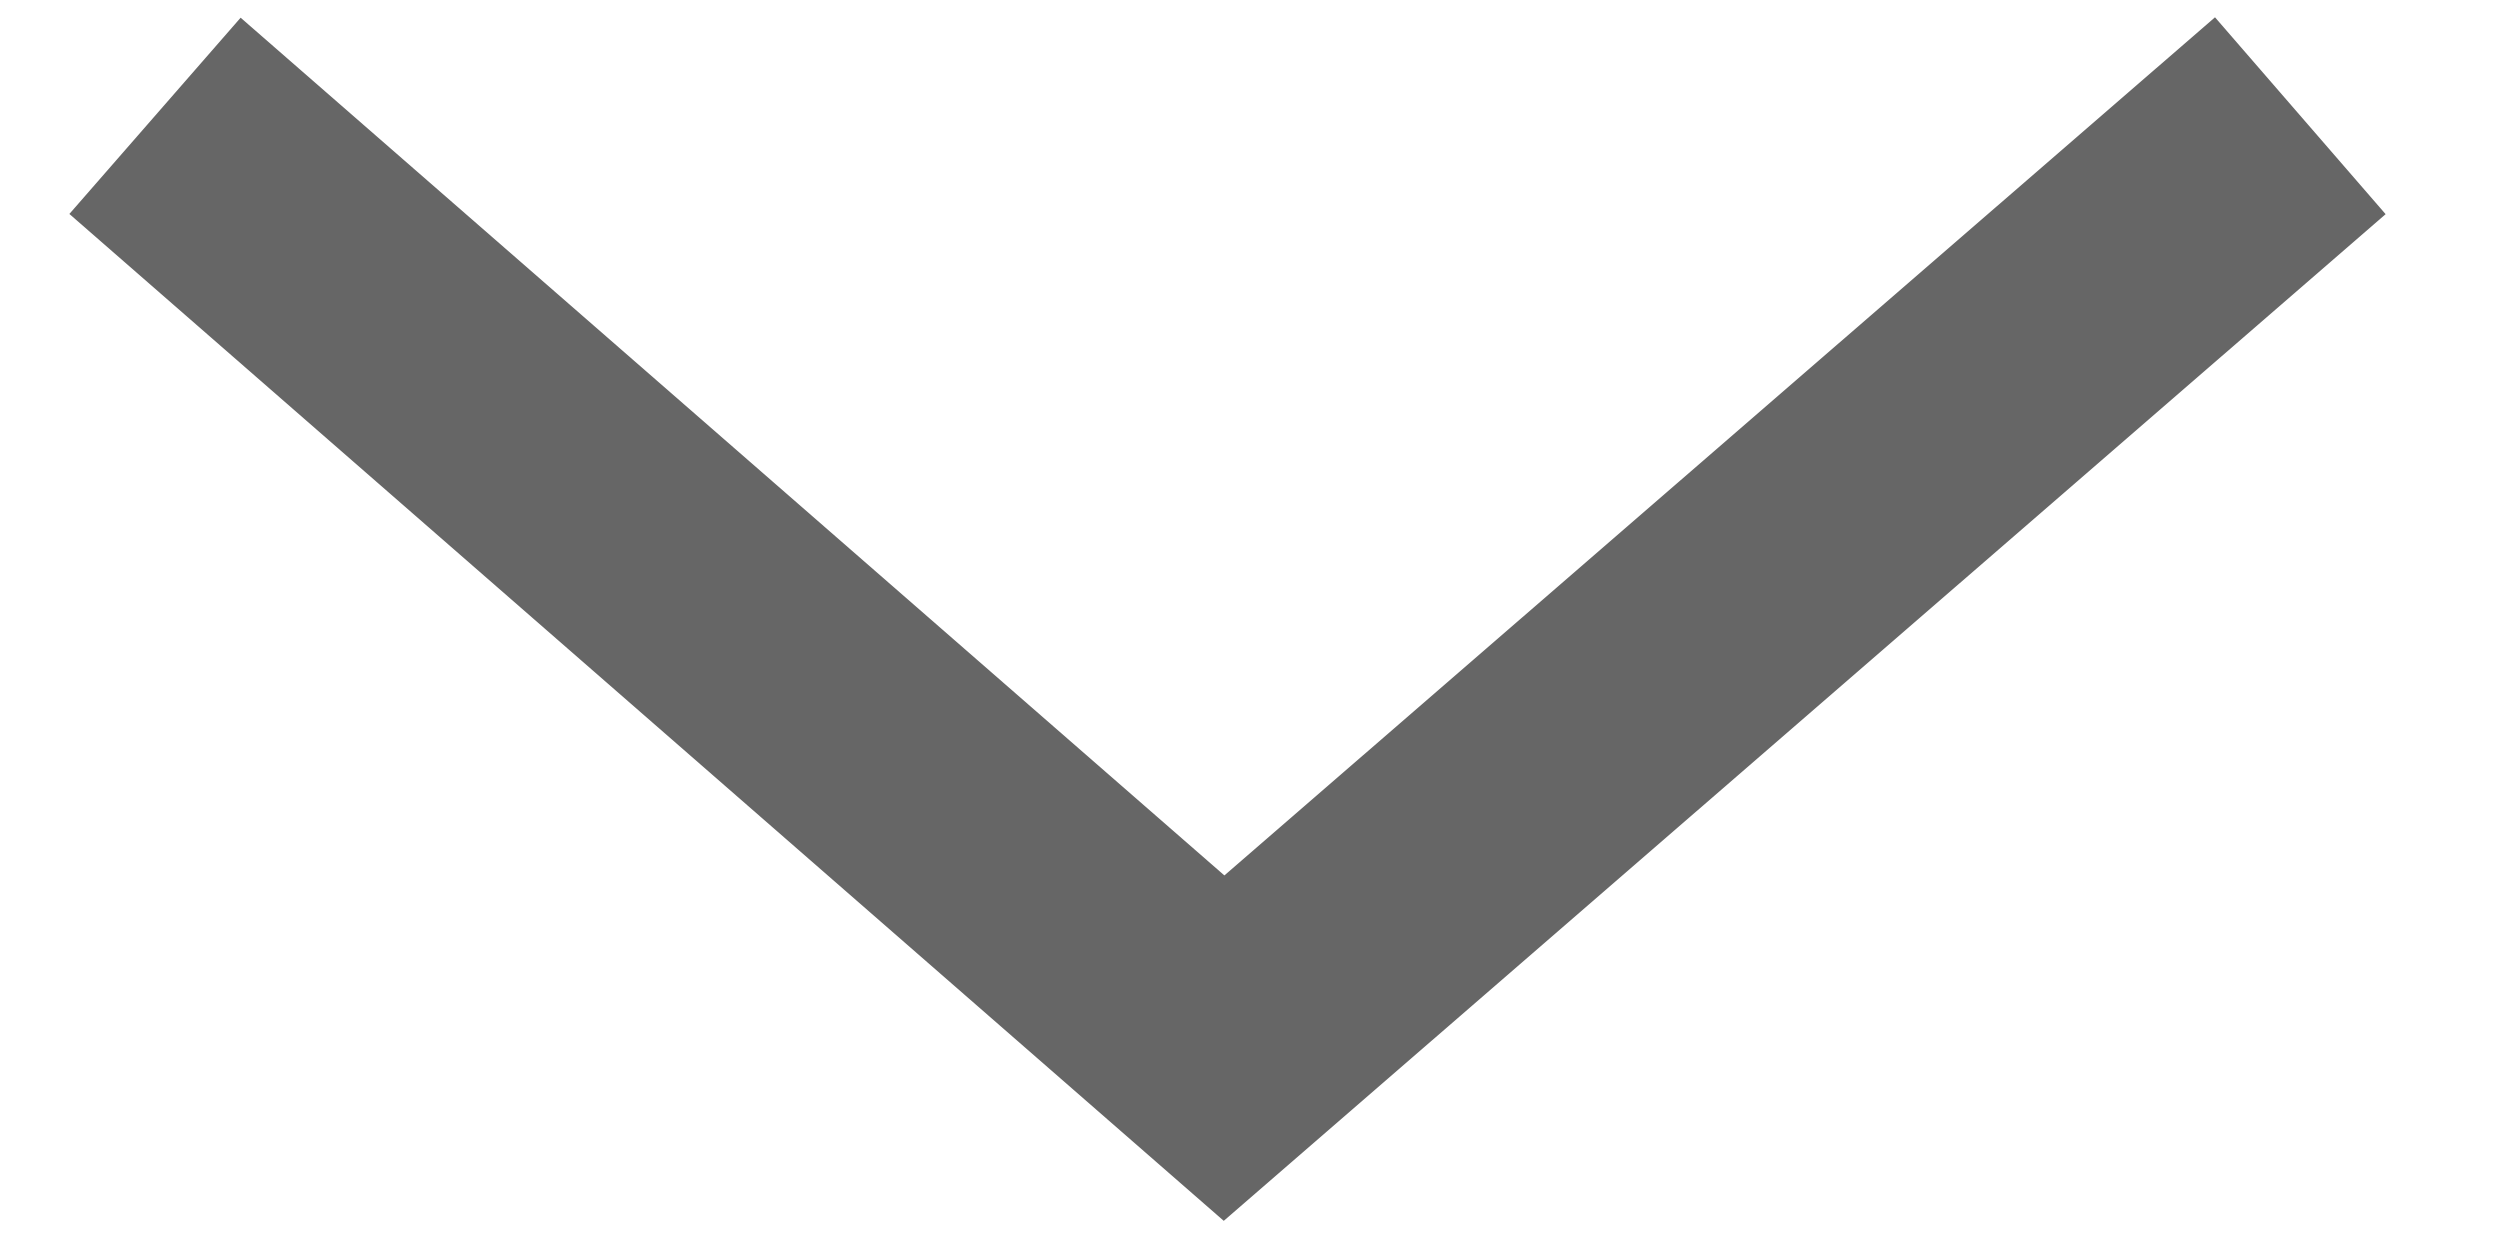
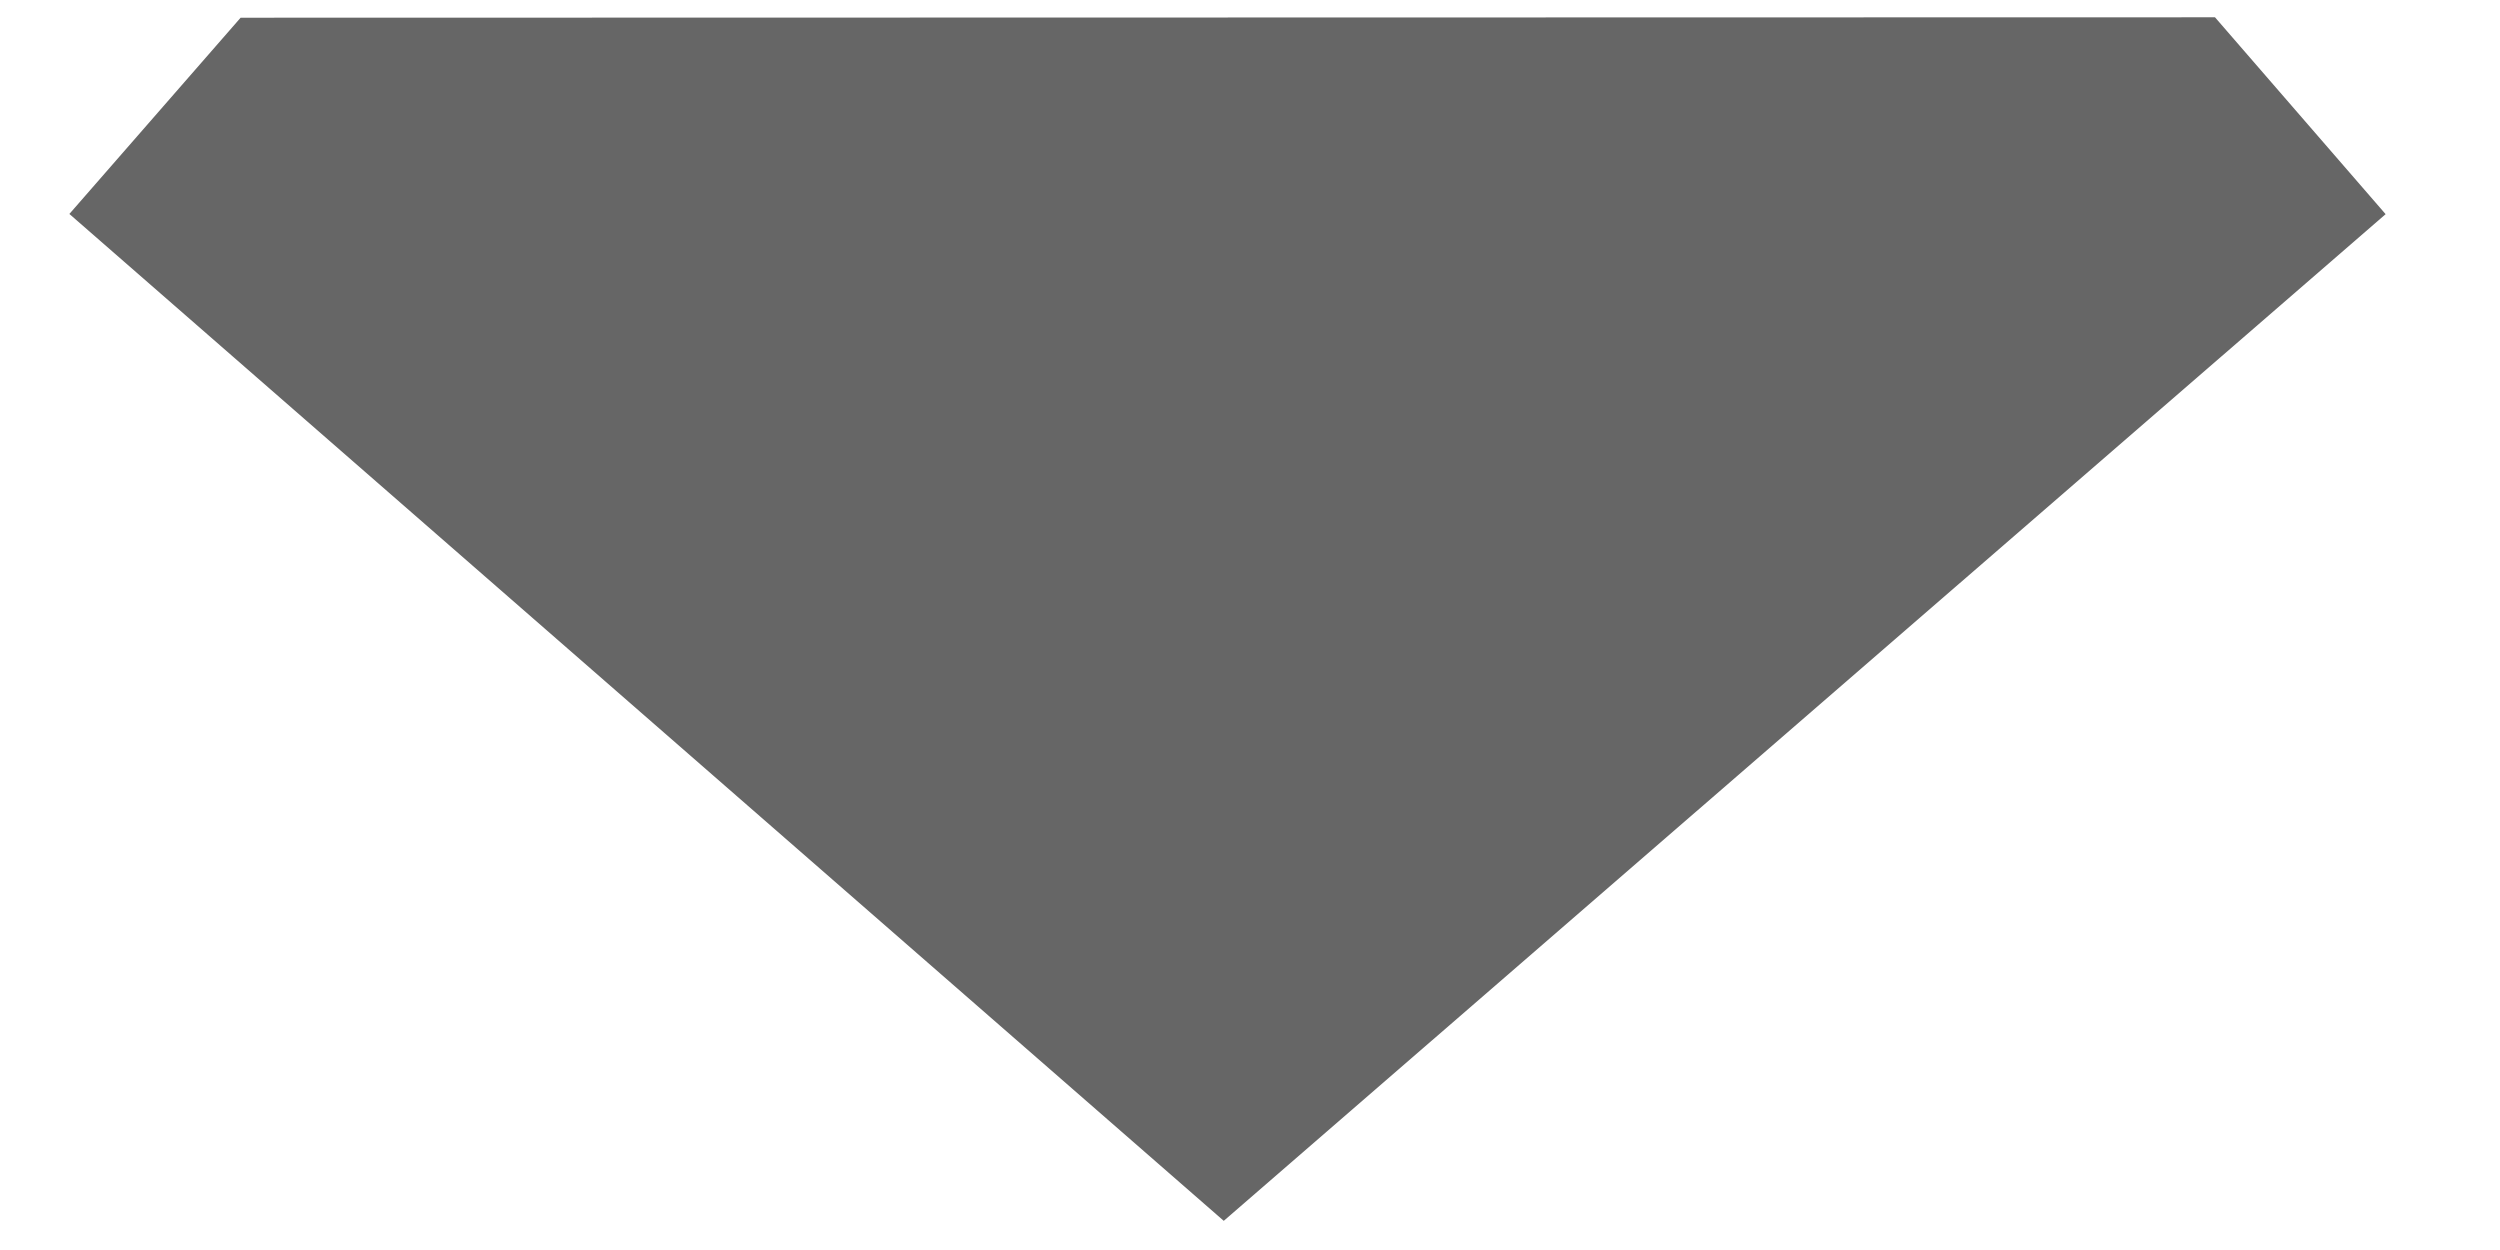
<svg xmlns="http://www.w3.org/2000/svg" width="12" height="6" viewBox="0 0 12 6" fill="none">
-   <path d="M10.632 0.083L11.451 1.028L5.874 5.86L0.333 1.027L1.155 0.085L5.877 4.202L10.632 0.083Z" fill="#666666" />
+   <path d="M10.632 0.083L11.451 1.028L5.874 5.86L0.333 1.027L1.155 0.085L10.632 0.083Z" fill="#666666" />
</svg>